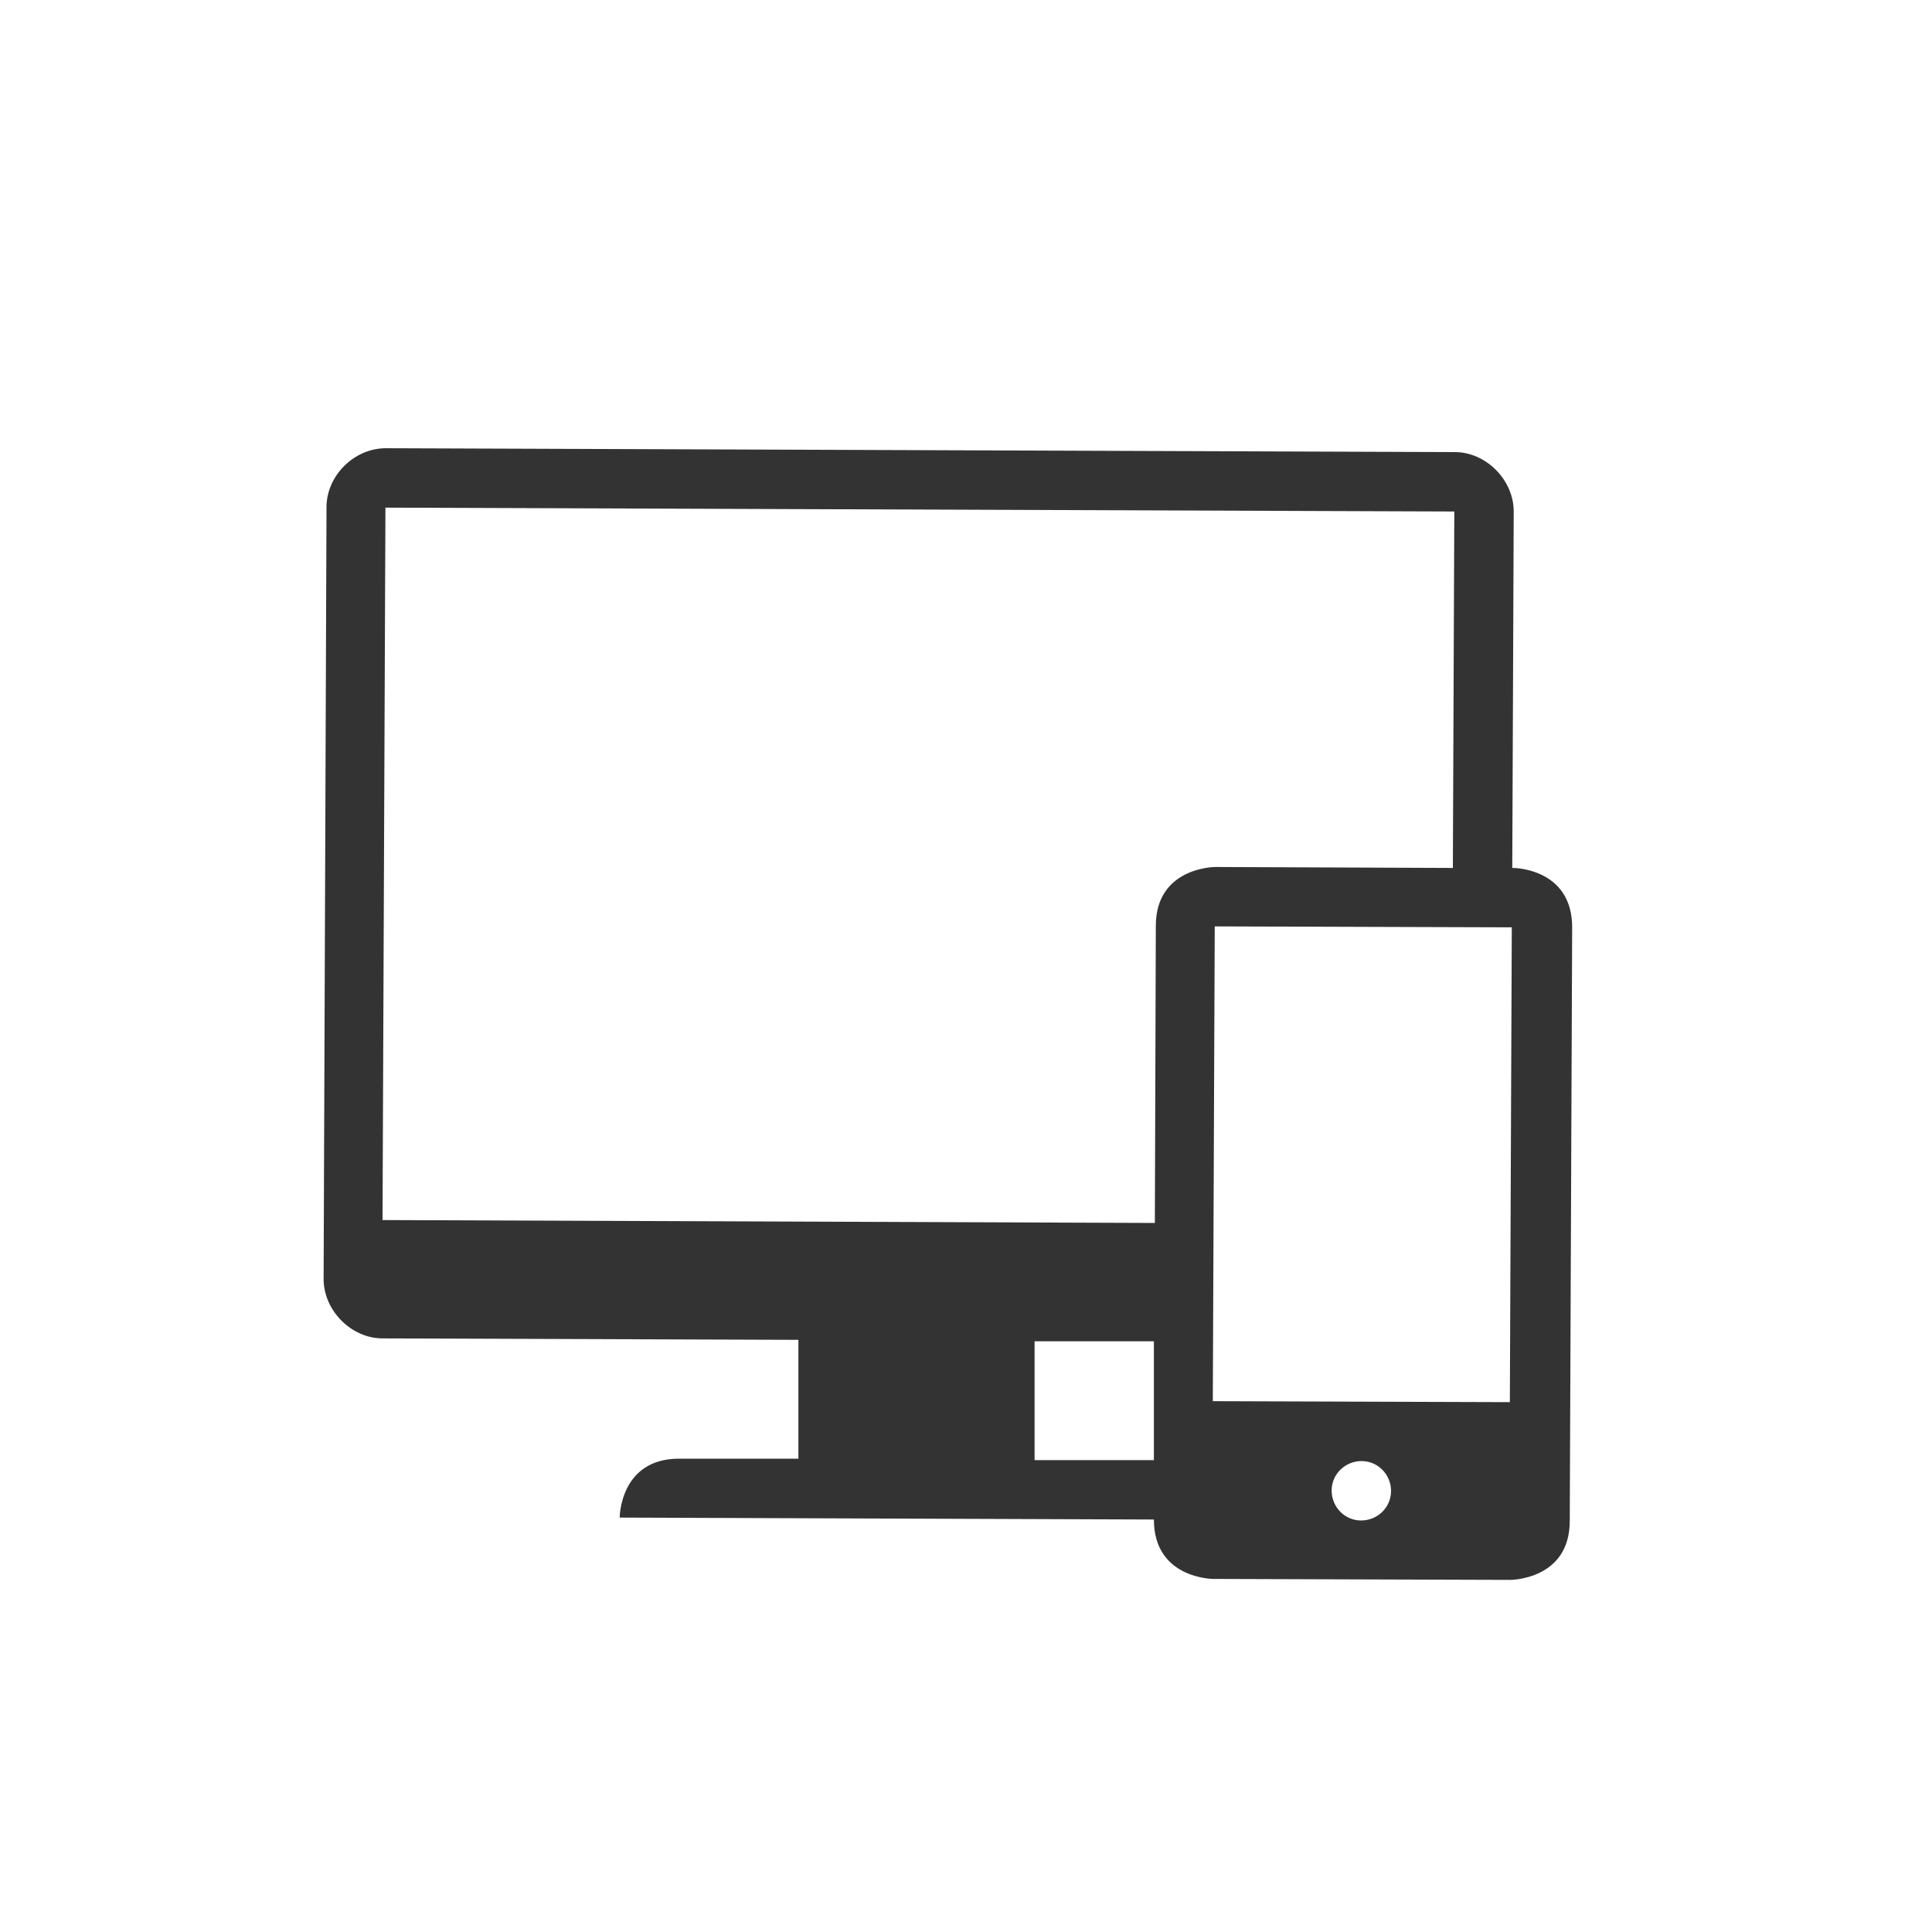
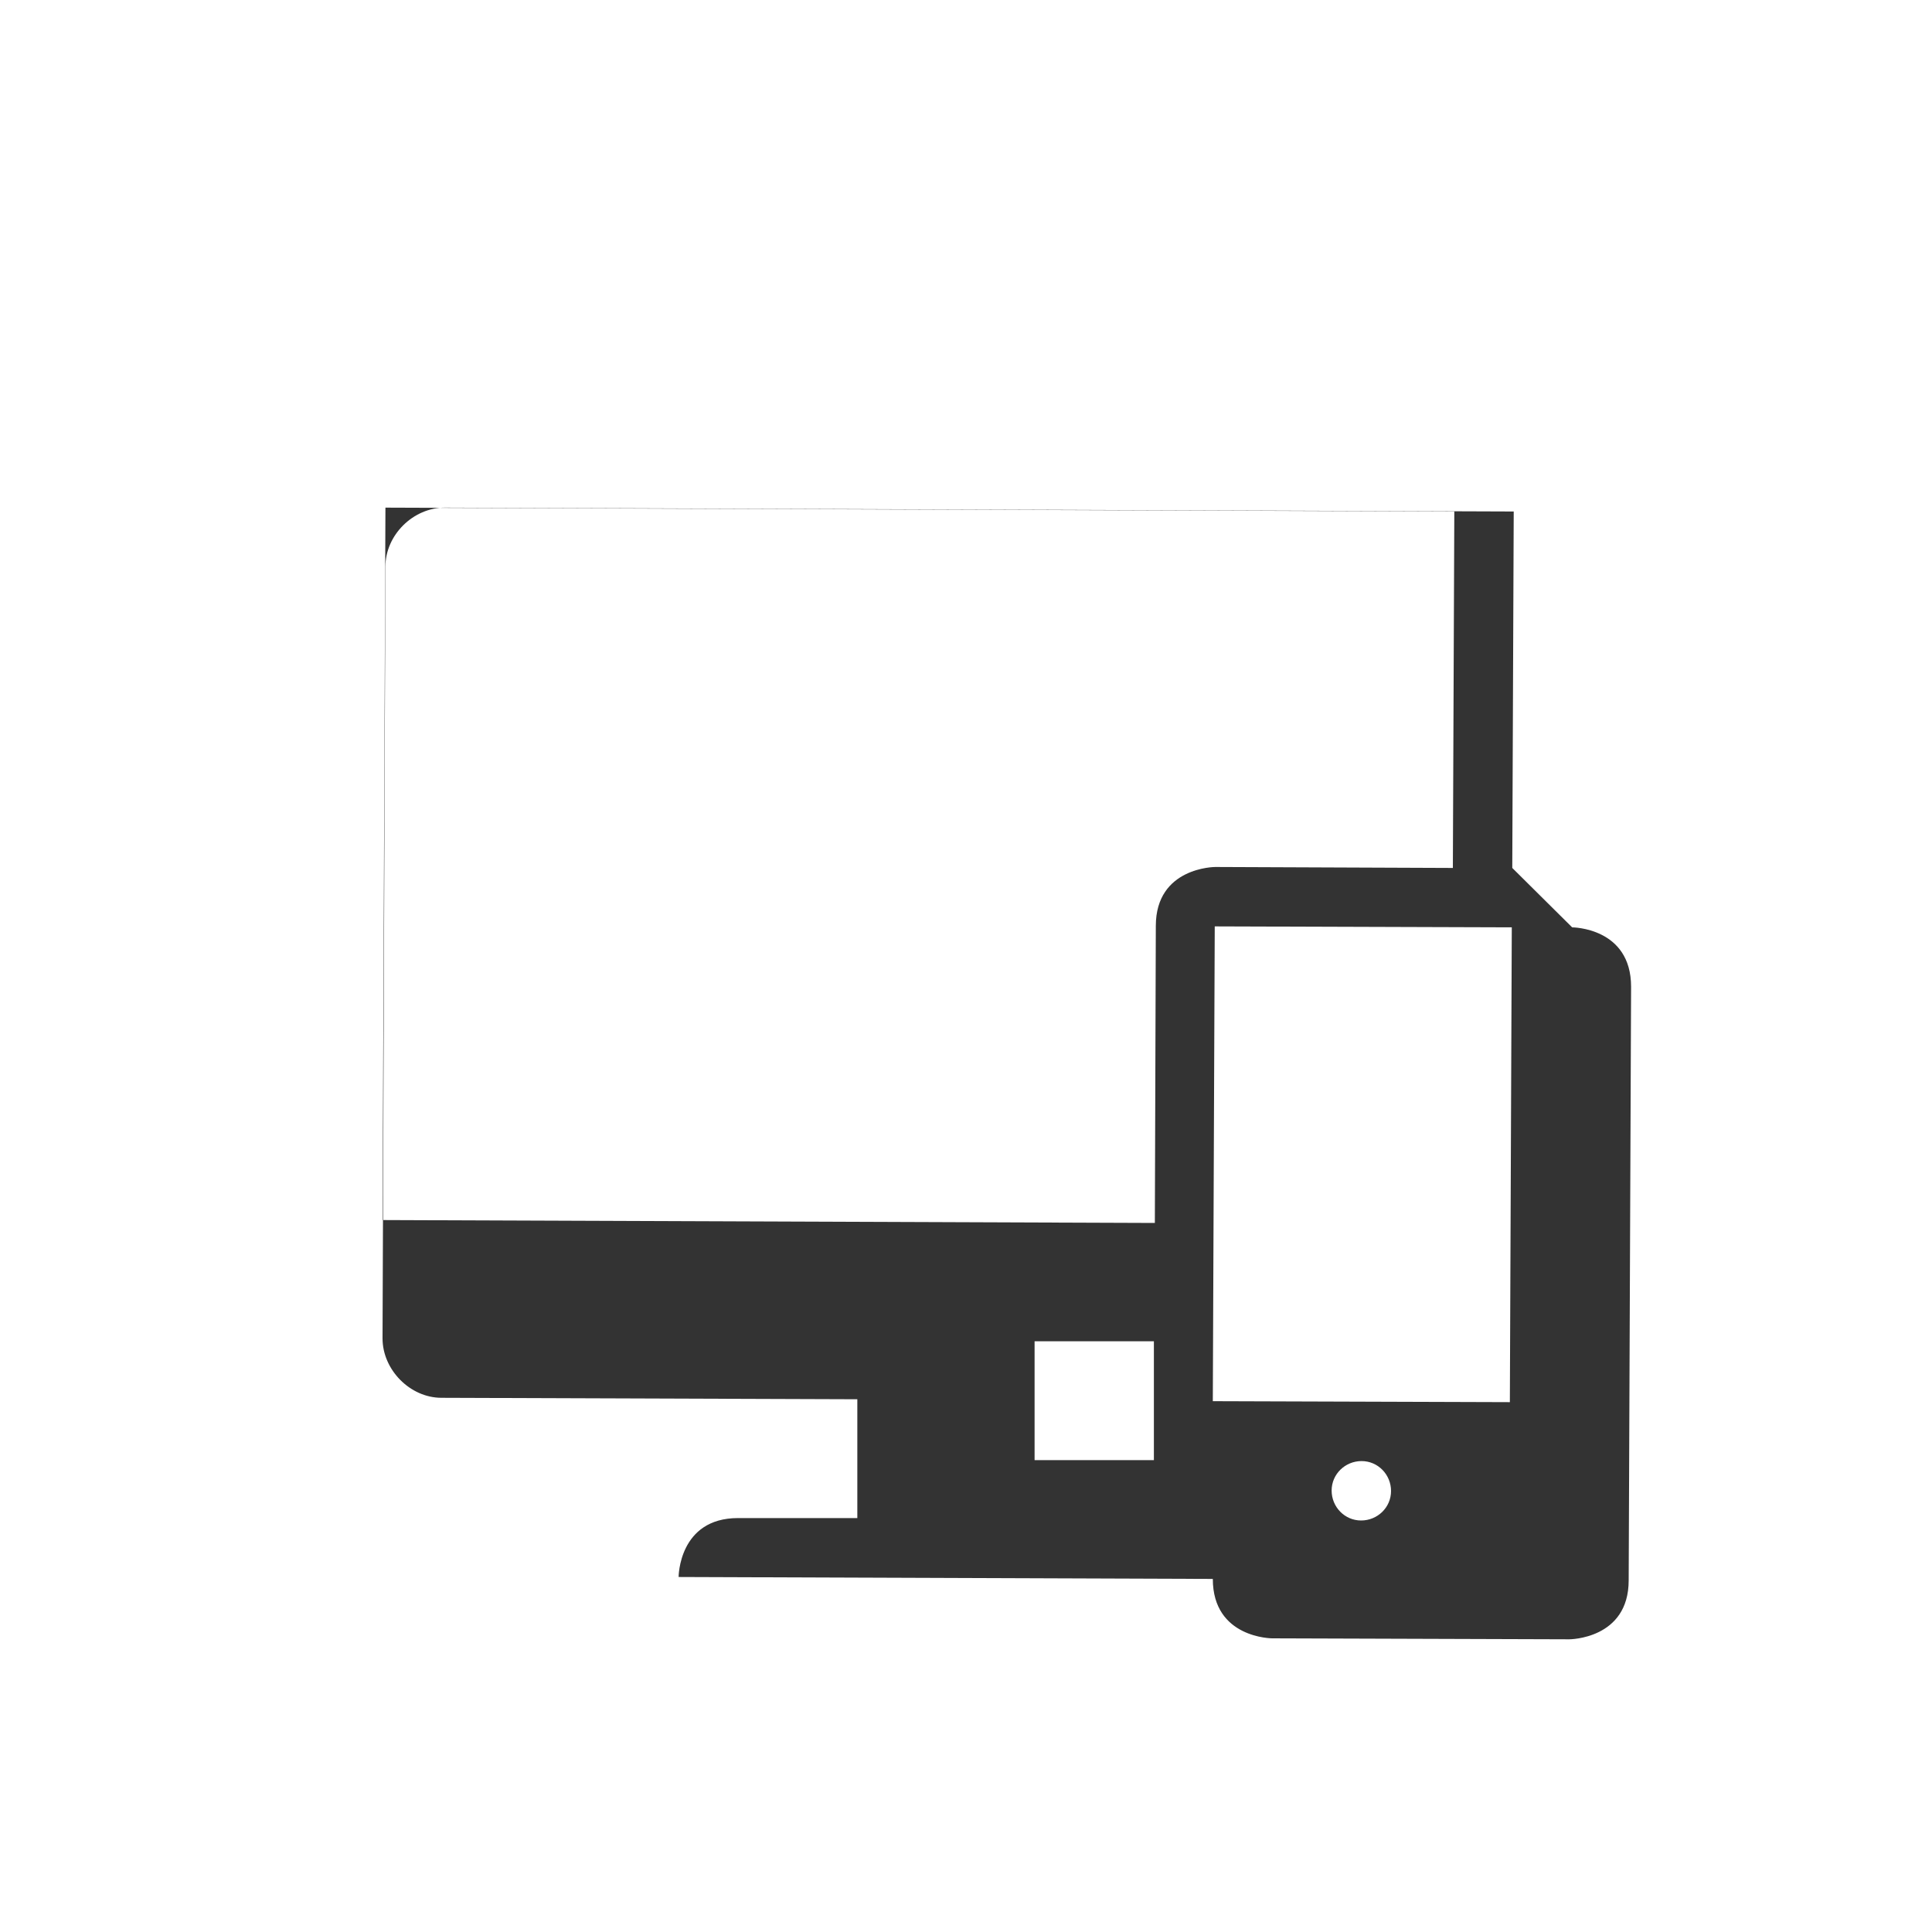
<svg xmlns="http://www.w3.org/2000/svg" id="_图层_1" data-name="图层 1" viewBox="0 0 40 40">
  <defs>
    <style>
      .cls-1 {
        fill: #333;
        stroke-width: 0px;
      }
    </style>
  </defs>
-   <path class="cls-1" d="m31.31,17.97l.03-7.38c0-.65-.57-1.23-1.22-1.23l-22.13-.08c-.66,0-1.23.57-1.23,1.22l-.06,15.98c0,.65.57,1.23,1.22,1.23l8.61.03v2.46s-1.24,0-2.47,0-1.23,1.22-1.23,1.22l11.06.04c0,1.23,1.23,1.23,1.23,1.23l6.15.02s1.23,0,1.23-1.22l.05-12.29c0-1.23-1.22-1.23-1.22-1.23Zm-23.39,7.29l.06-14.75,22.13.08-.03,7.38-4.92-.02s-1.23,0-1.23,1.22l-.02,6.15-15.98-.06Zm13.5,4.97v-2.46s2.47,0,2.47,0v2.46s-2.47,0-2.47,0Zm6.76,1.25c-.34,0-.61-.28-.61-.62s.28-.61.62-.61.61.28.61.62-.28.61-.62.61Zm3.08-2.45l-6.15-.02.04-9.83,6.15.02-.04,9.83Z" />
+   <path class="cls-1" d="m31.31,17.97l.03-7.38l-22.13-.08c-.66,0-1.23.57-1.23,1.22l-.06,15.98c0,.65.57,1.23,1.22,1.23l8.61.03v2.46s-1.24,0-2.47,0-1.23,1.22-1.23,1.22l11.06.04c0,1.23,1.23,1.23,1.23,1.23l6.15.02s1.23,0,1.23-1.22l.05-12.29c0-1.23-1.22-1.23-1.22-1.23Zm-23.39,7.29l.06-14.75,22.13.08-.03,7.38-4.92-.02s-1.23,0-1.23,1.22l-.02,6.15-15.98-.06Zm13.5,4.97v-2.46s2.47,0,2.47,0v2.46s-2.47,0-2.47,0Zm6.76,1.25c-.34,0-.61-.28-.61-.62s.28-.61.62-.61.61.28.61.62-.28.61-.62.61Zm3.08-2.45l-6.15-.02.04-9.83,6.15.02-.04,9.83Z" />
</svg>